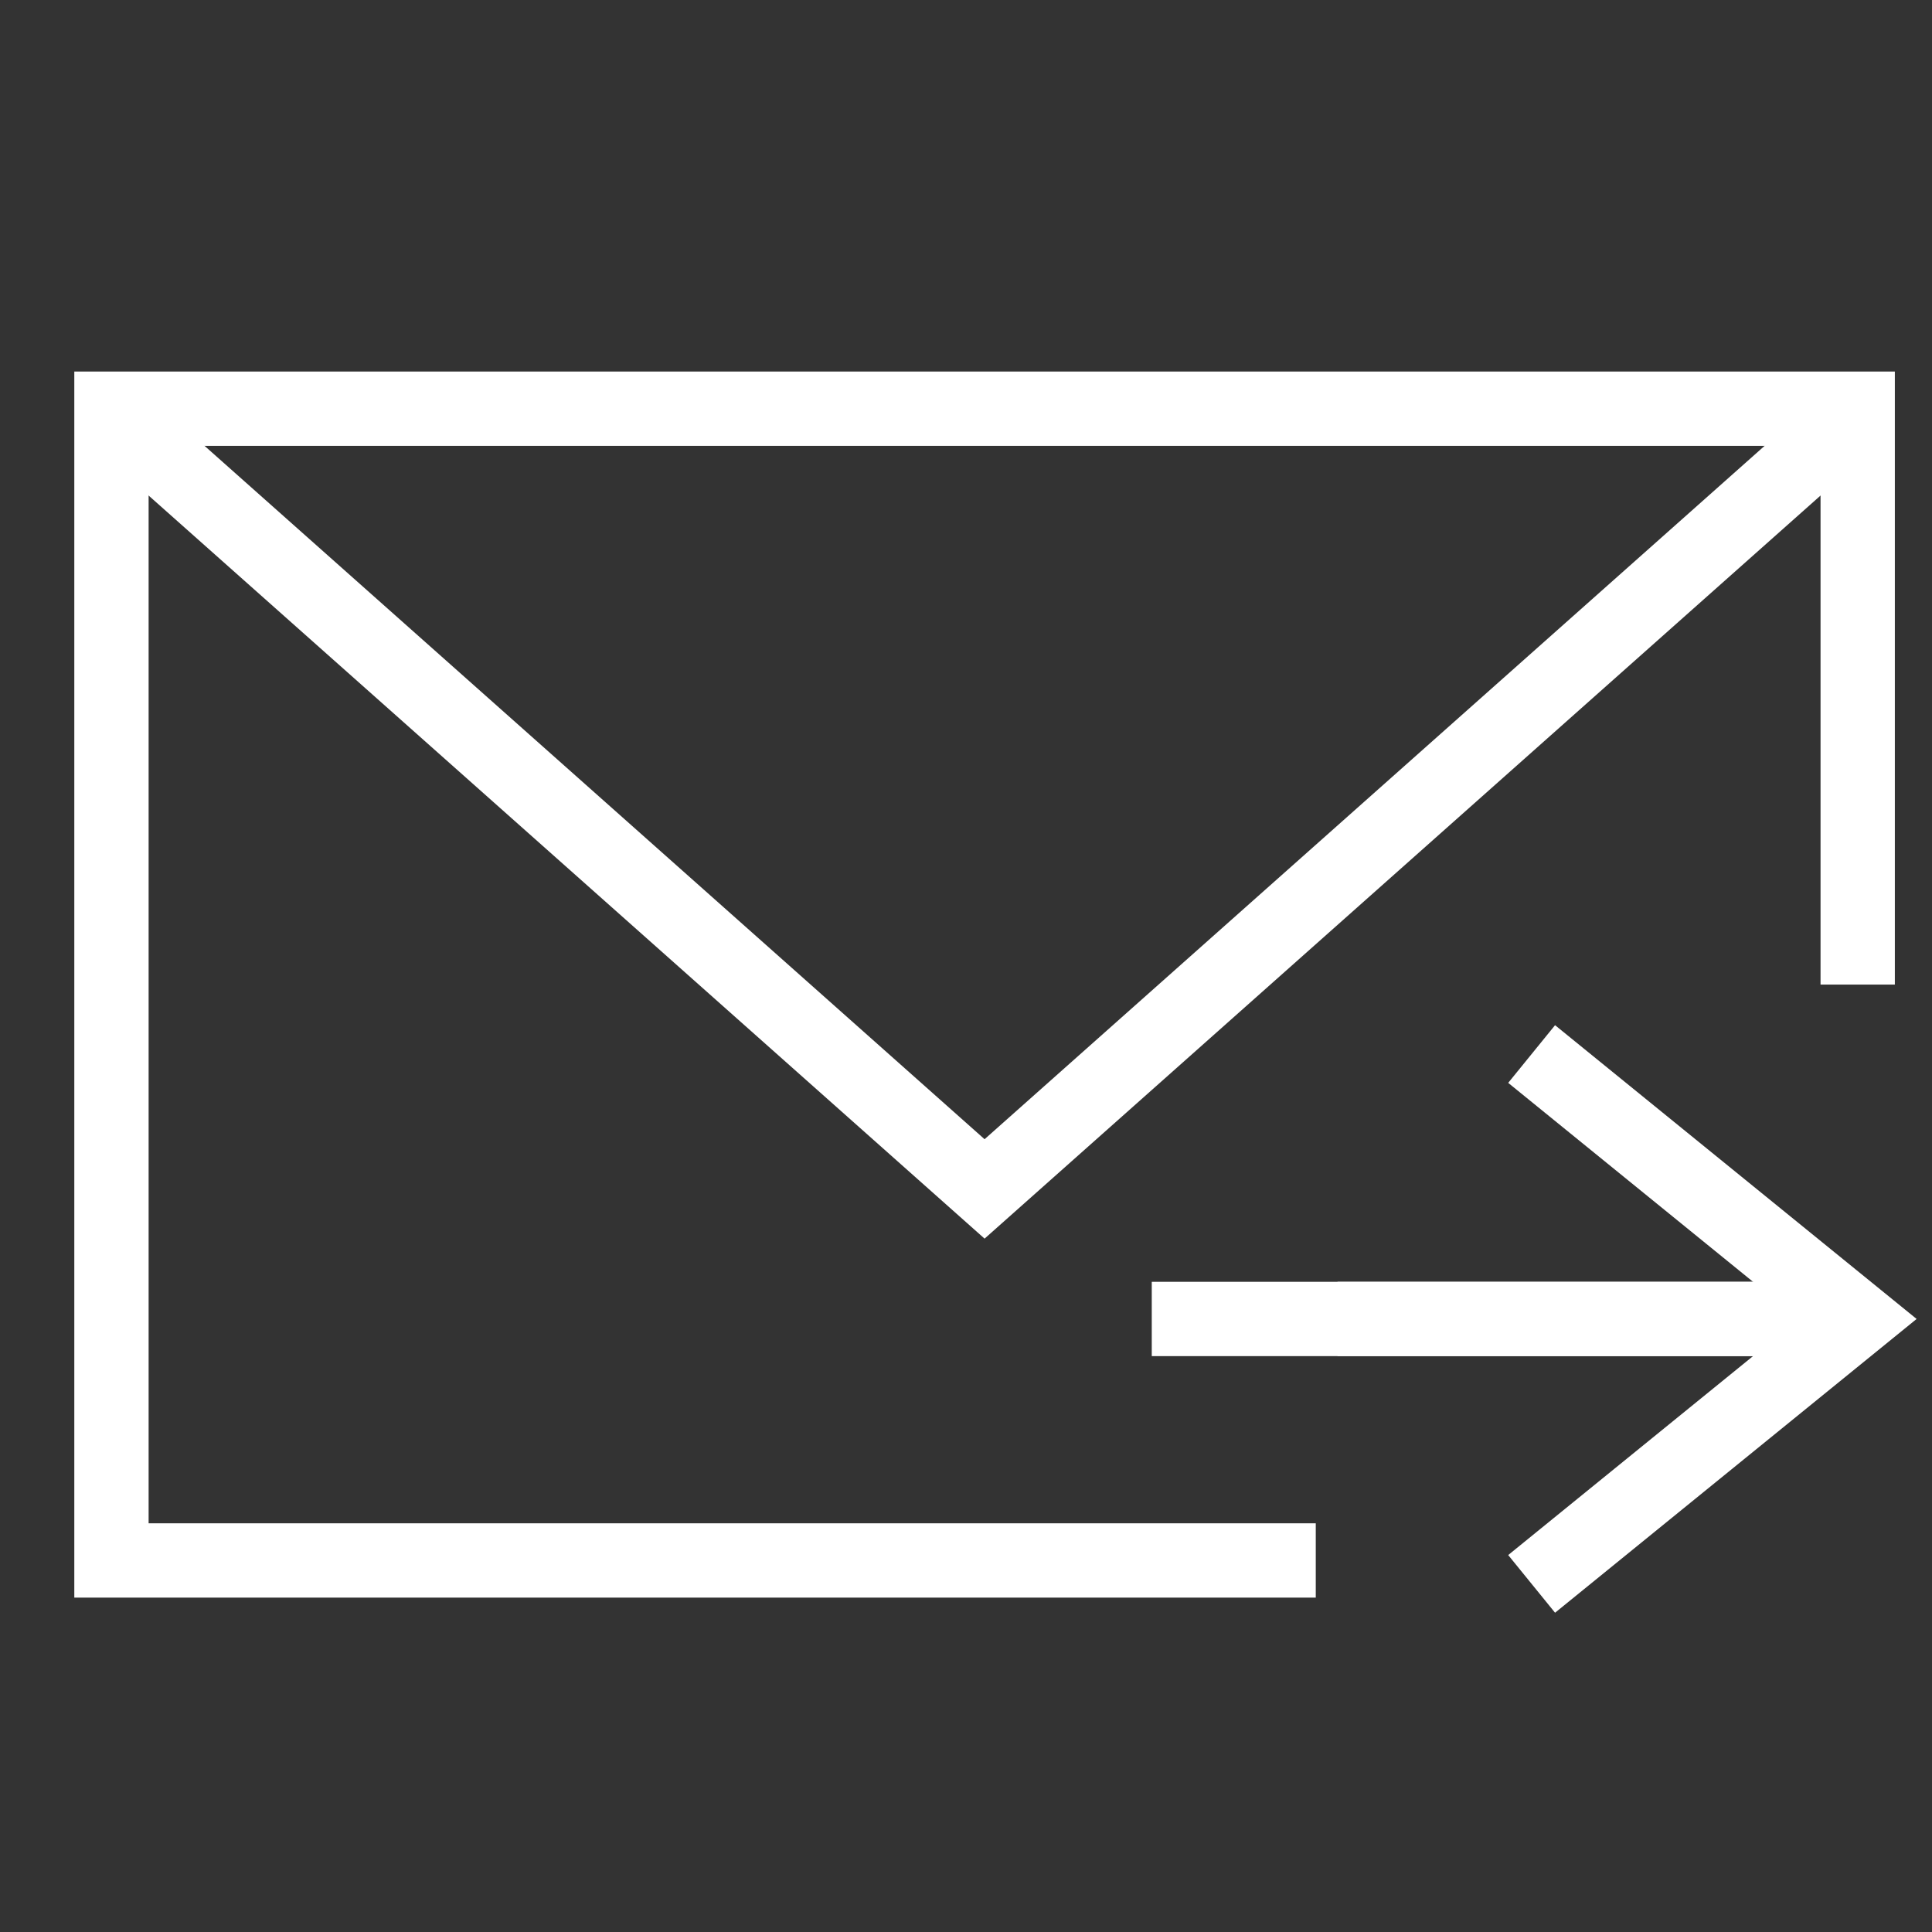
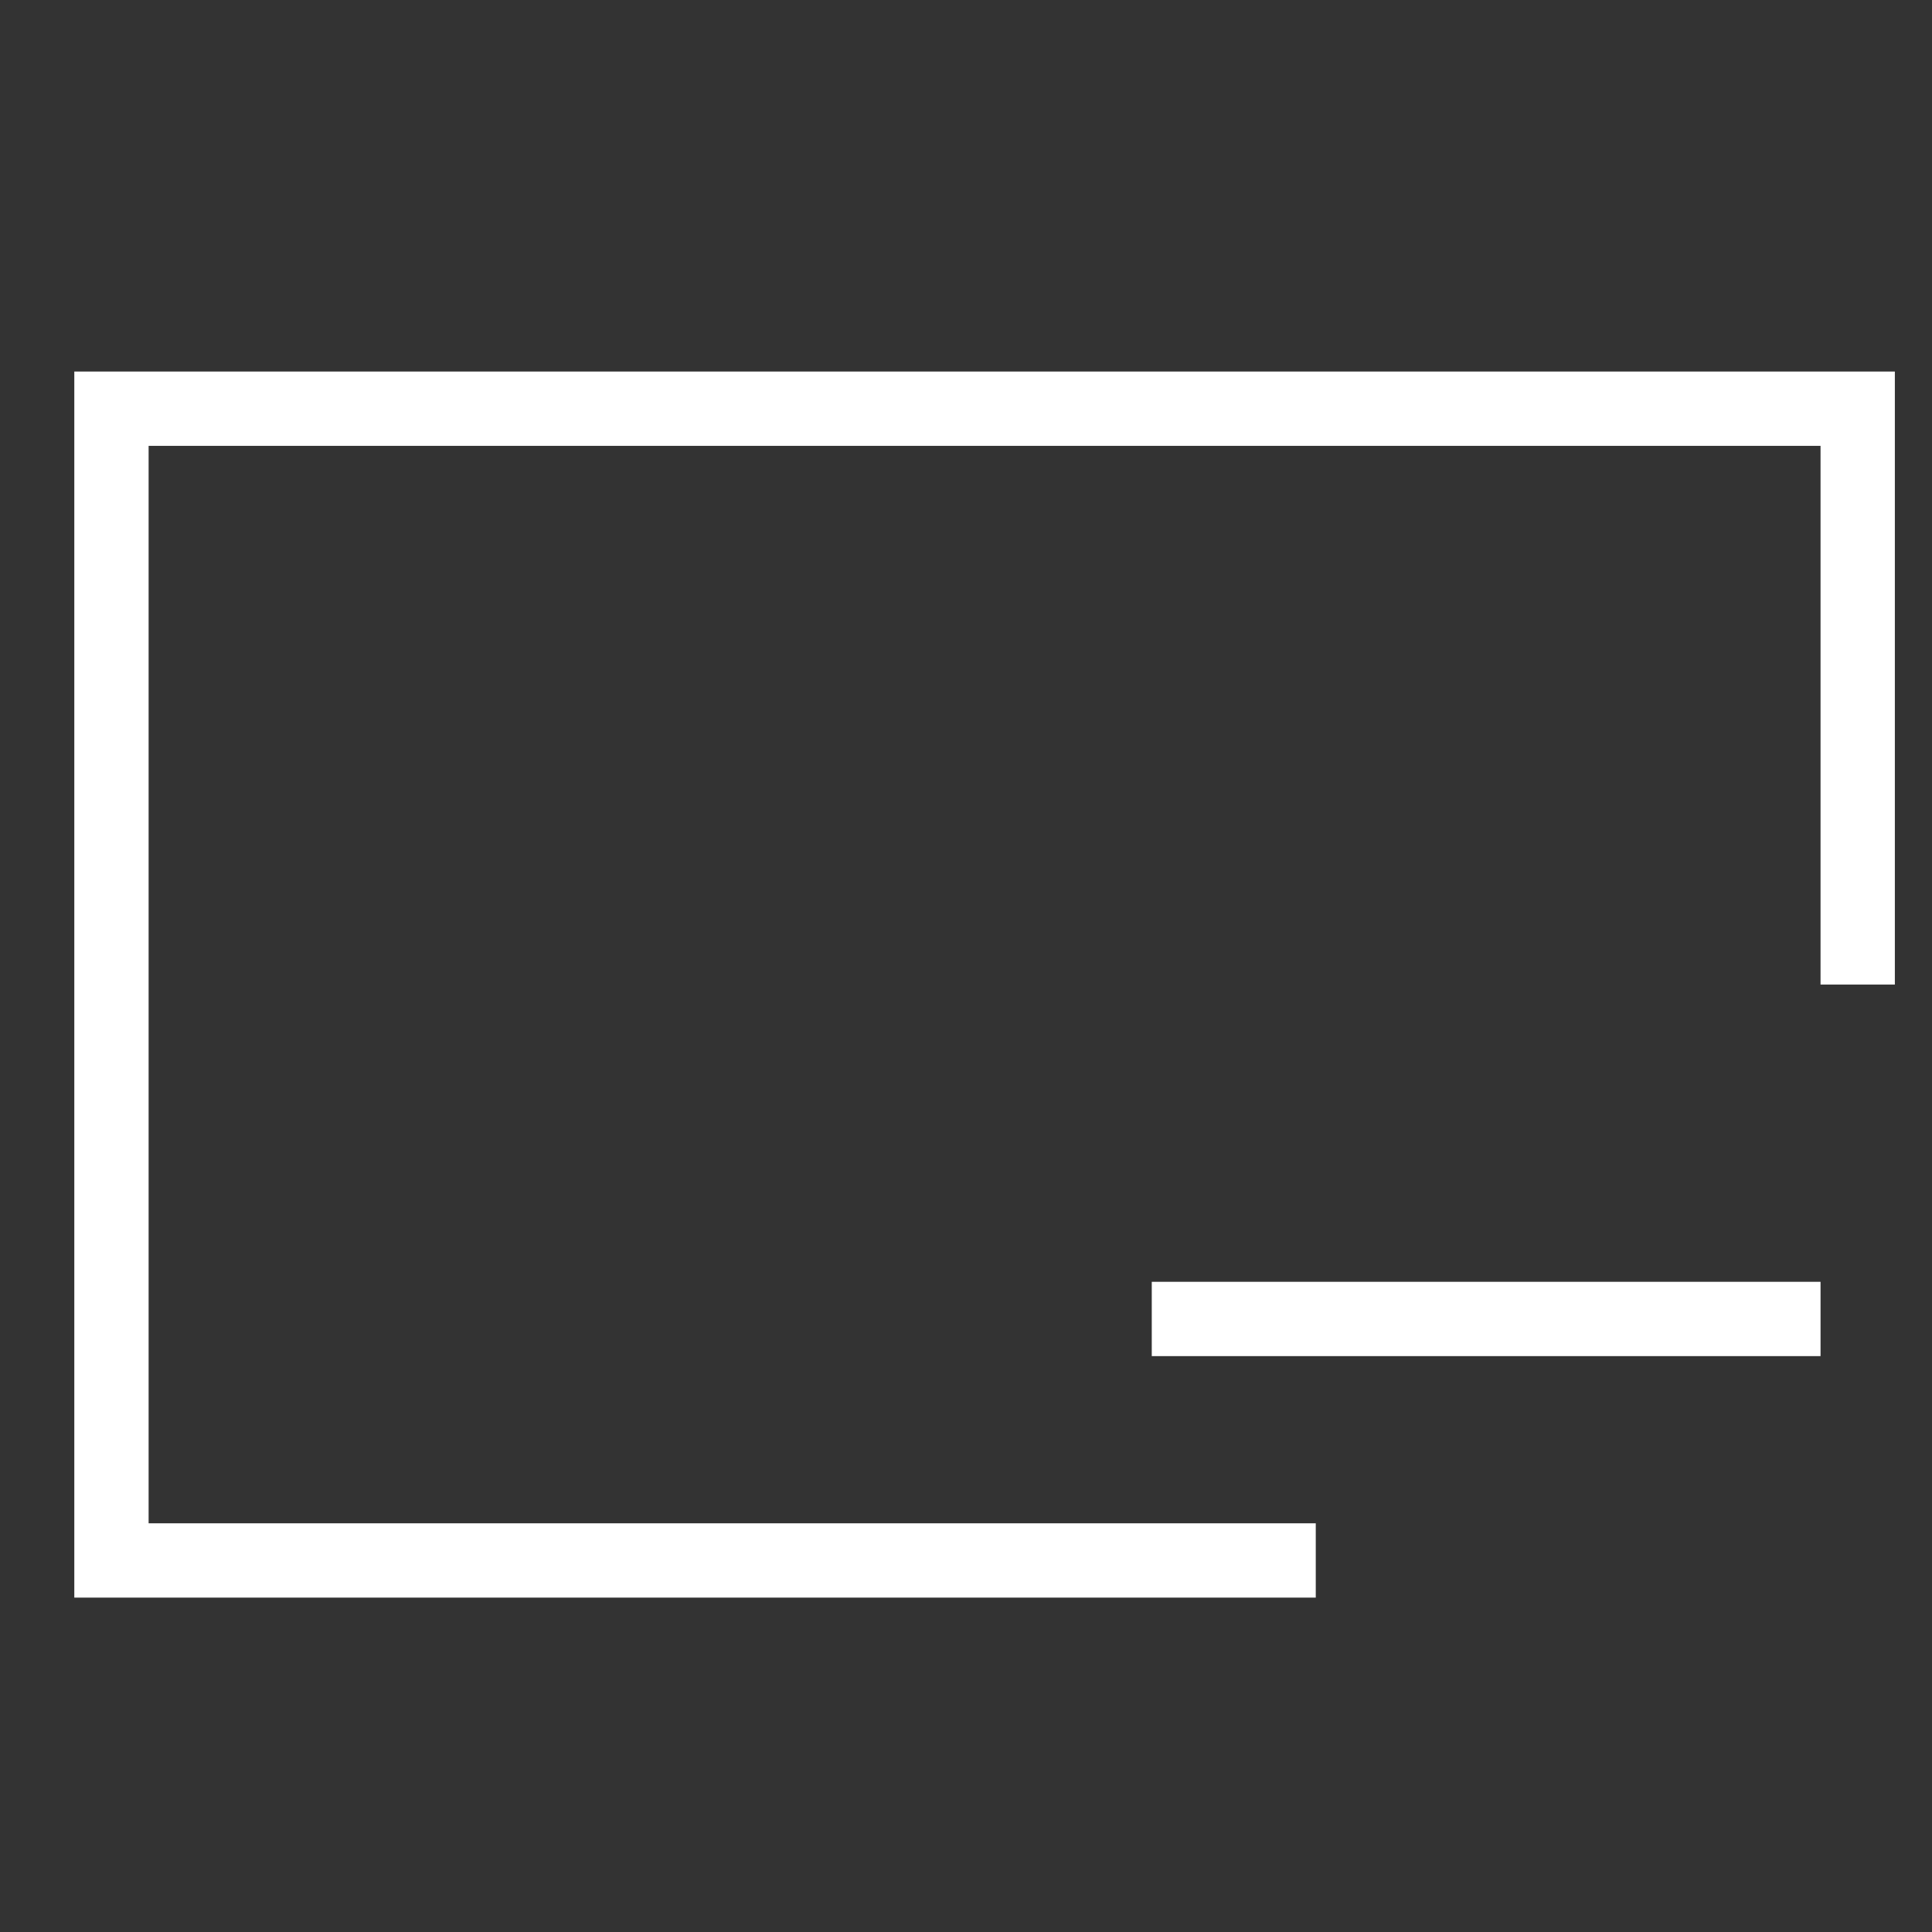
<svg xmlns="http://www.w3.org/2000/svg" viewBox="0 0 52 52" fill="none">
  <rect x="0" y="0" width="52" height="52" fill="#333333" stroke="none" />
-   <path d="M49 12L26.5 32L4 12" stroke="white" stroke-width="2" stroke-linecap="square" />
-   <path d="M37 35.5H49" stroke="white" stroke-width="2" stroke-linecap="square" />
-   <path d="M42 29L50 35.5L42 42" stroke="white" stroke-width="2" stroke-linecap="square" />
  <path d="M48 35.5H32" stroke="white" stroke-width="2" stroke-linecap="square" />
  <path d="M35.414 42H3V11H50V26.5" stroke="white" stroke-width="2" />
</svg>